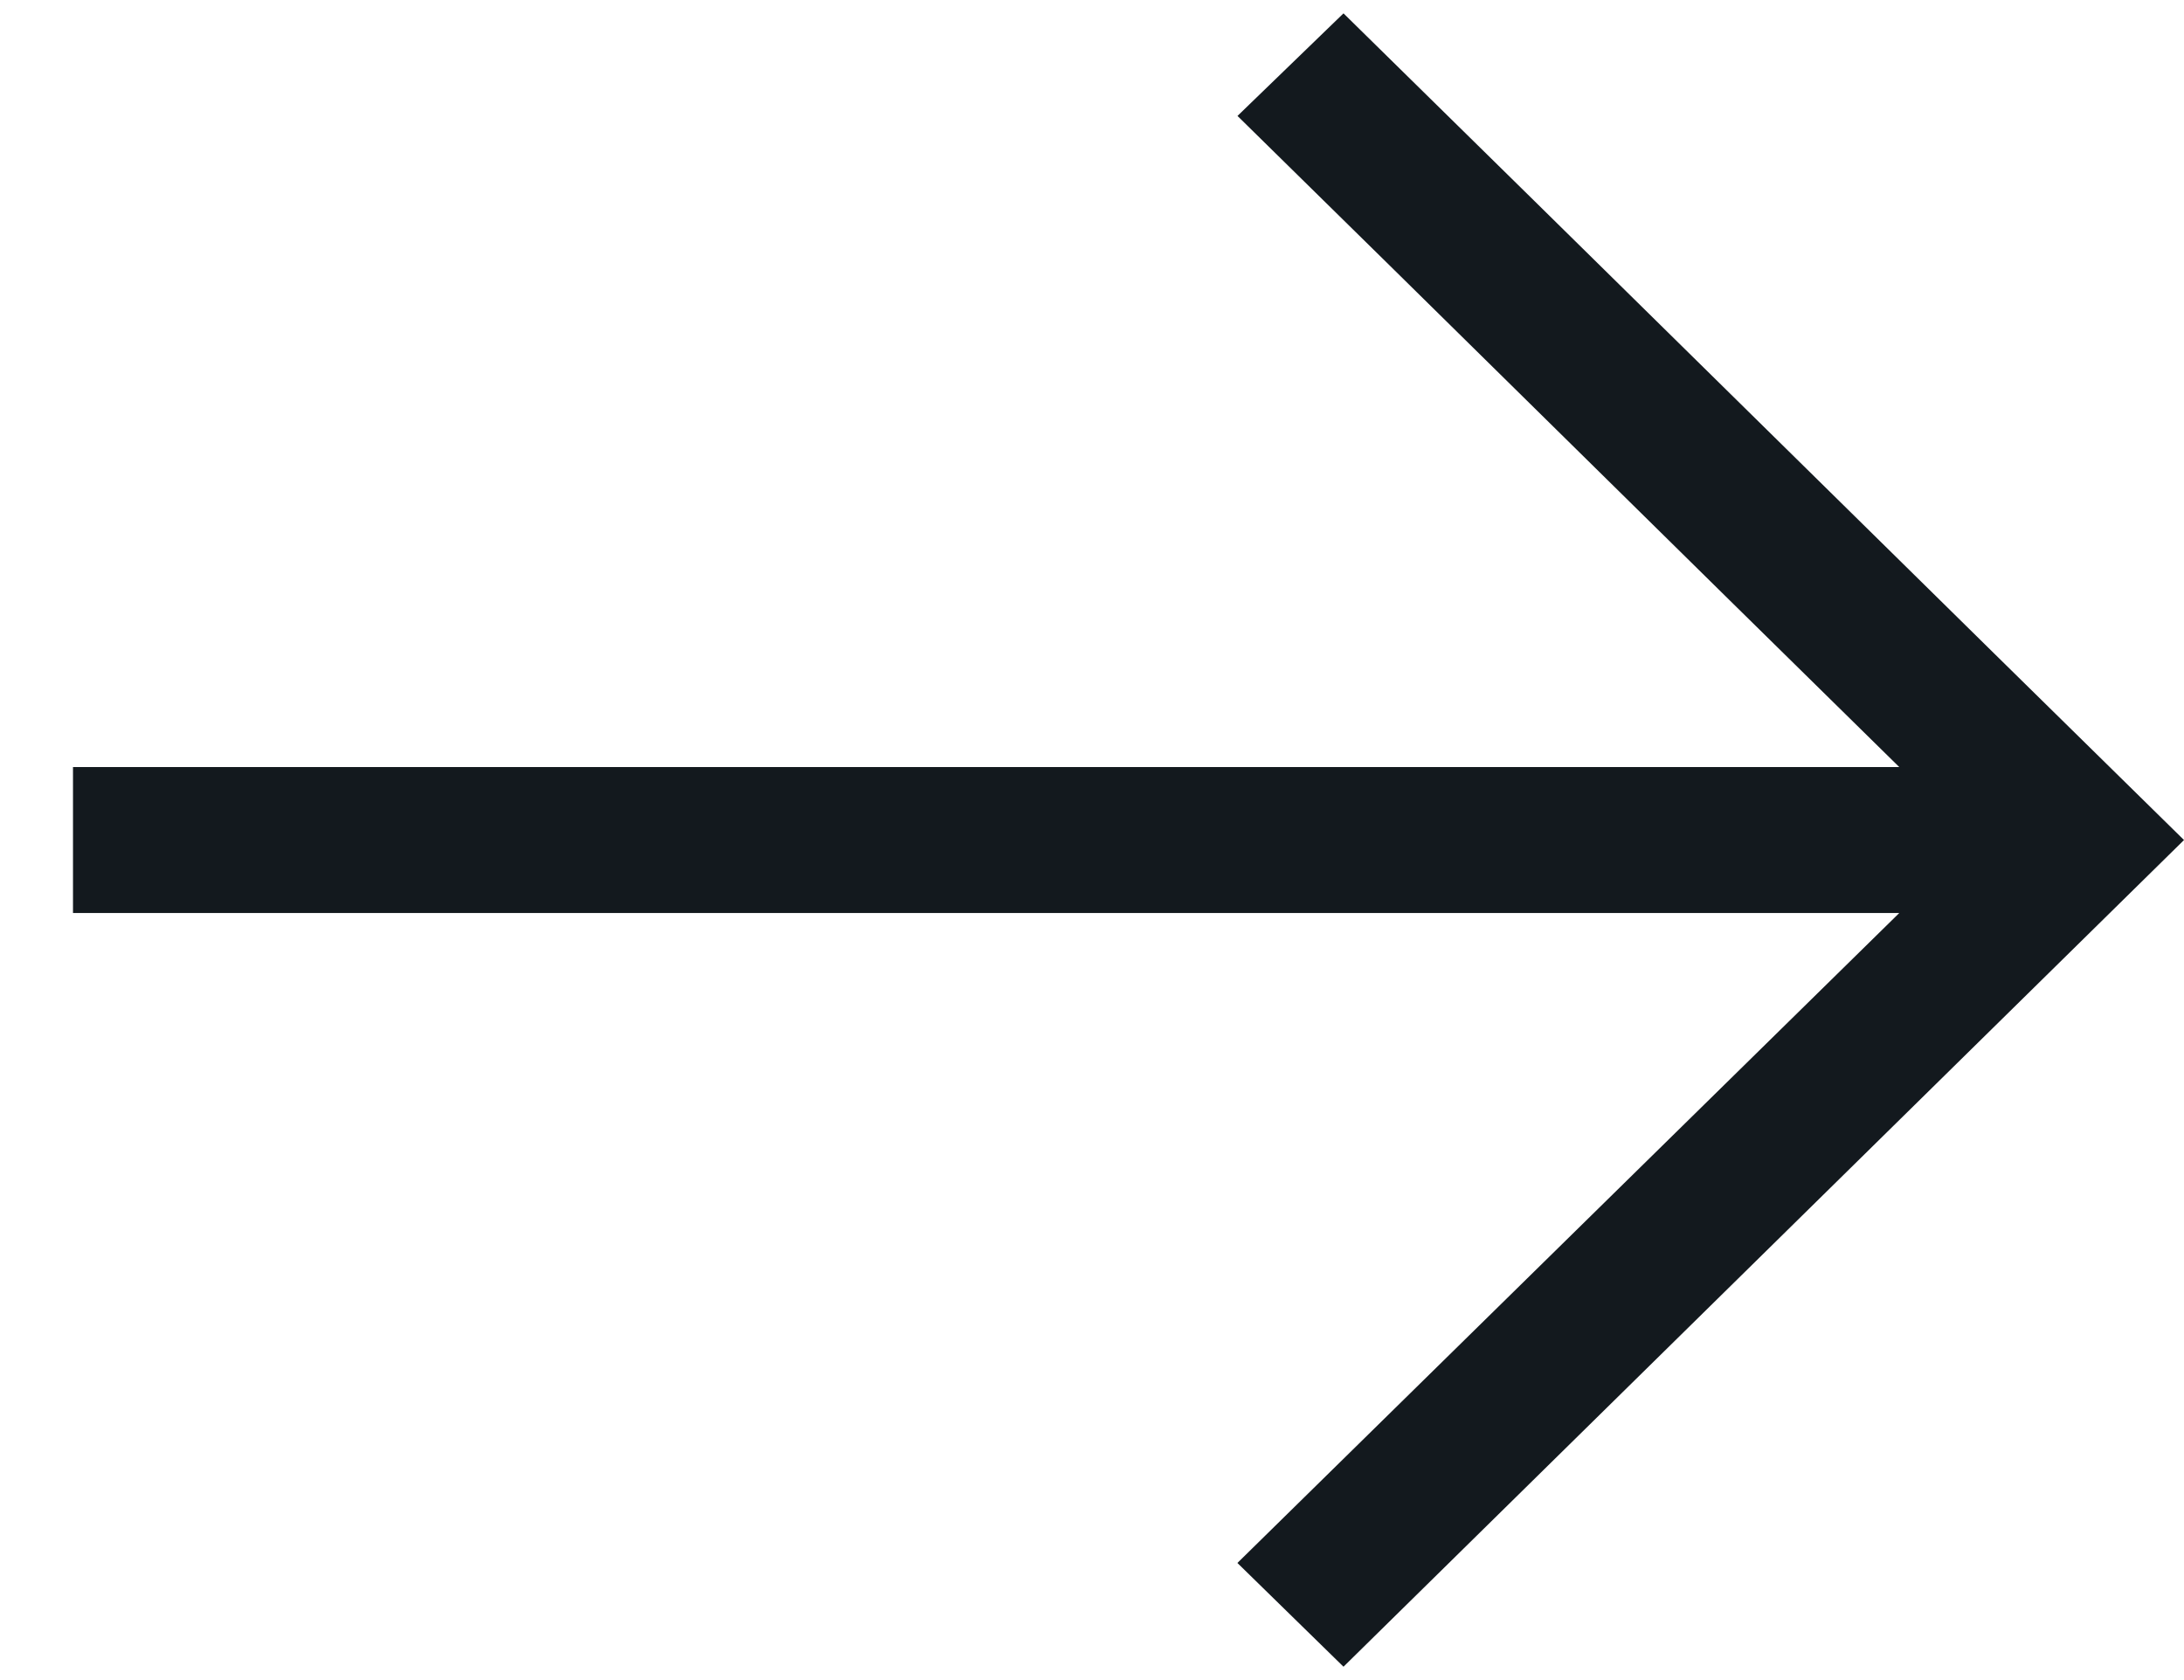
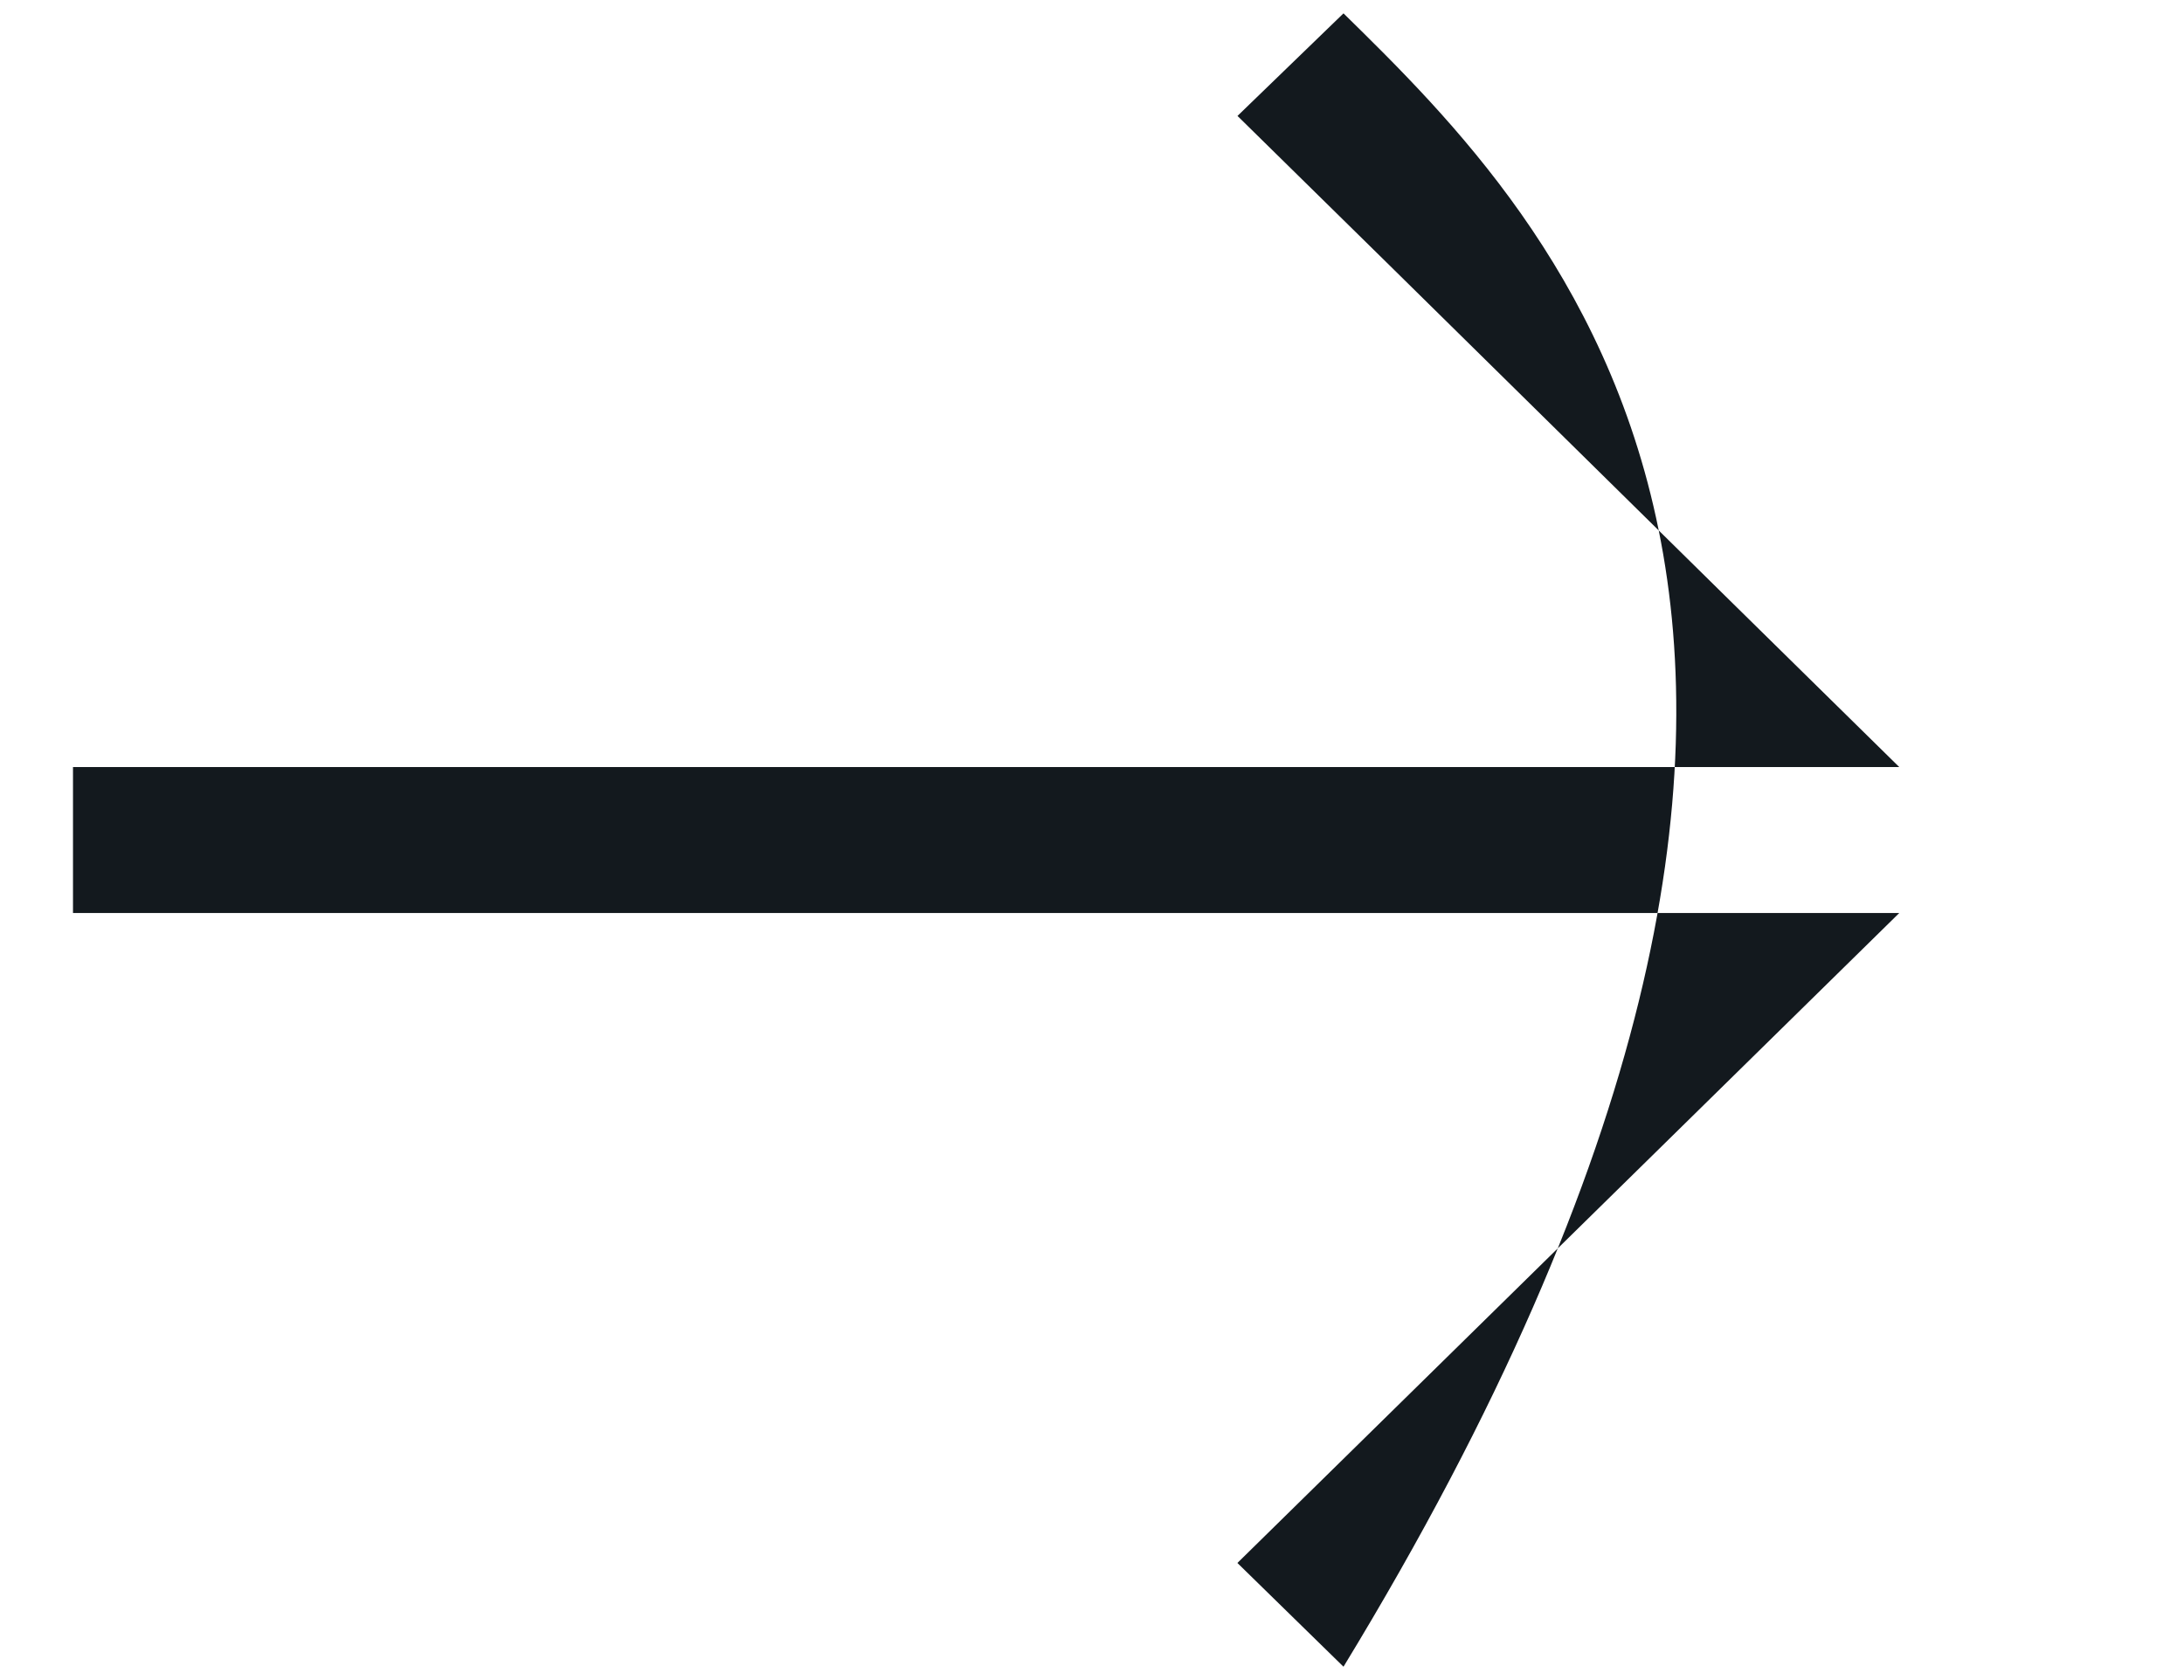
<svg xmlns="http://www.w3.org/2000/svg" width="26" height="20" viewBox="0 0 26 20" fill="none">
-   <path d="M15.994 19.841L26 10C23.49 7.538 18.503 2.62 15.994 0.159L14.732 1.38C16.989 3.594 19.975 6.544 22.61 9.131L0.869 9.131L0.869 10.869L22.61 10.869L14.731 18.606L15.994 19.841Z" fill="#13191E" />
+   <path d="M15.994 19.841C23.49 7.538 18.503 2.62 15.994 0.159L14.732 1.38C16.989 3.594 19.975 6.544 22.61 9.131L0.869 9.131L0.869 10.869L22.61 10.869L14.731 18.606L15.994 19.841Z" fill="#13191E" />
</svg>